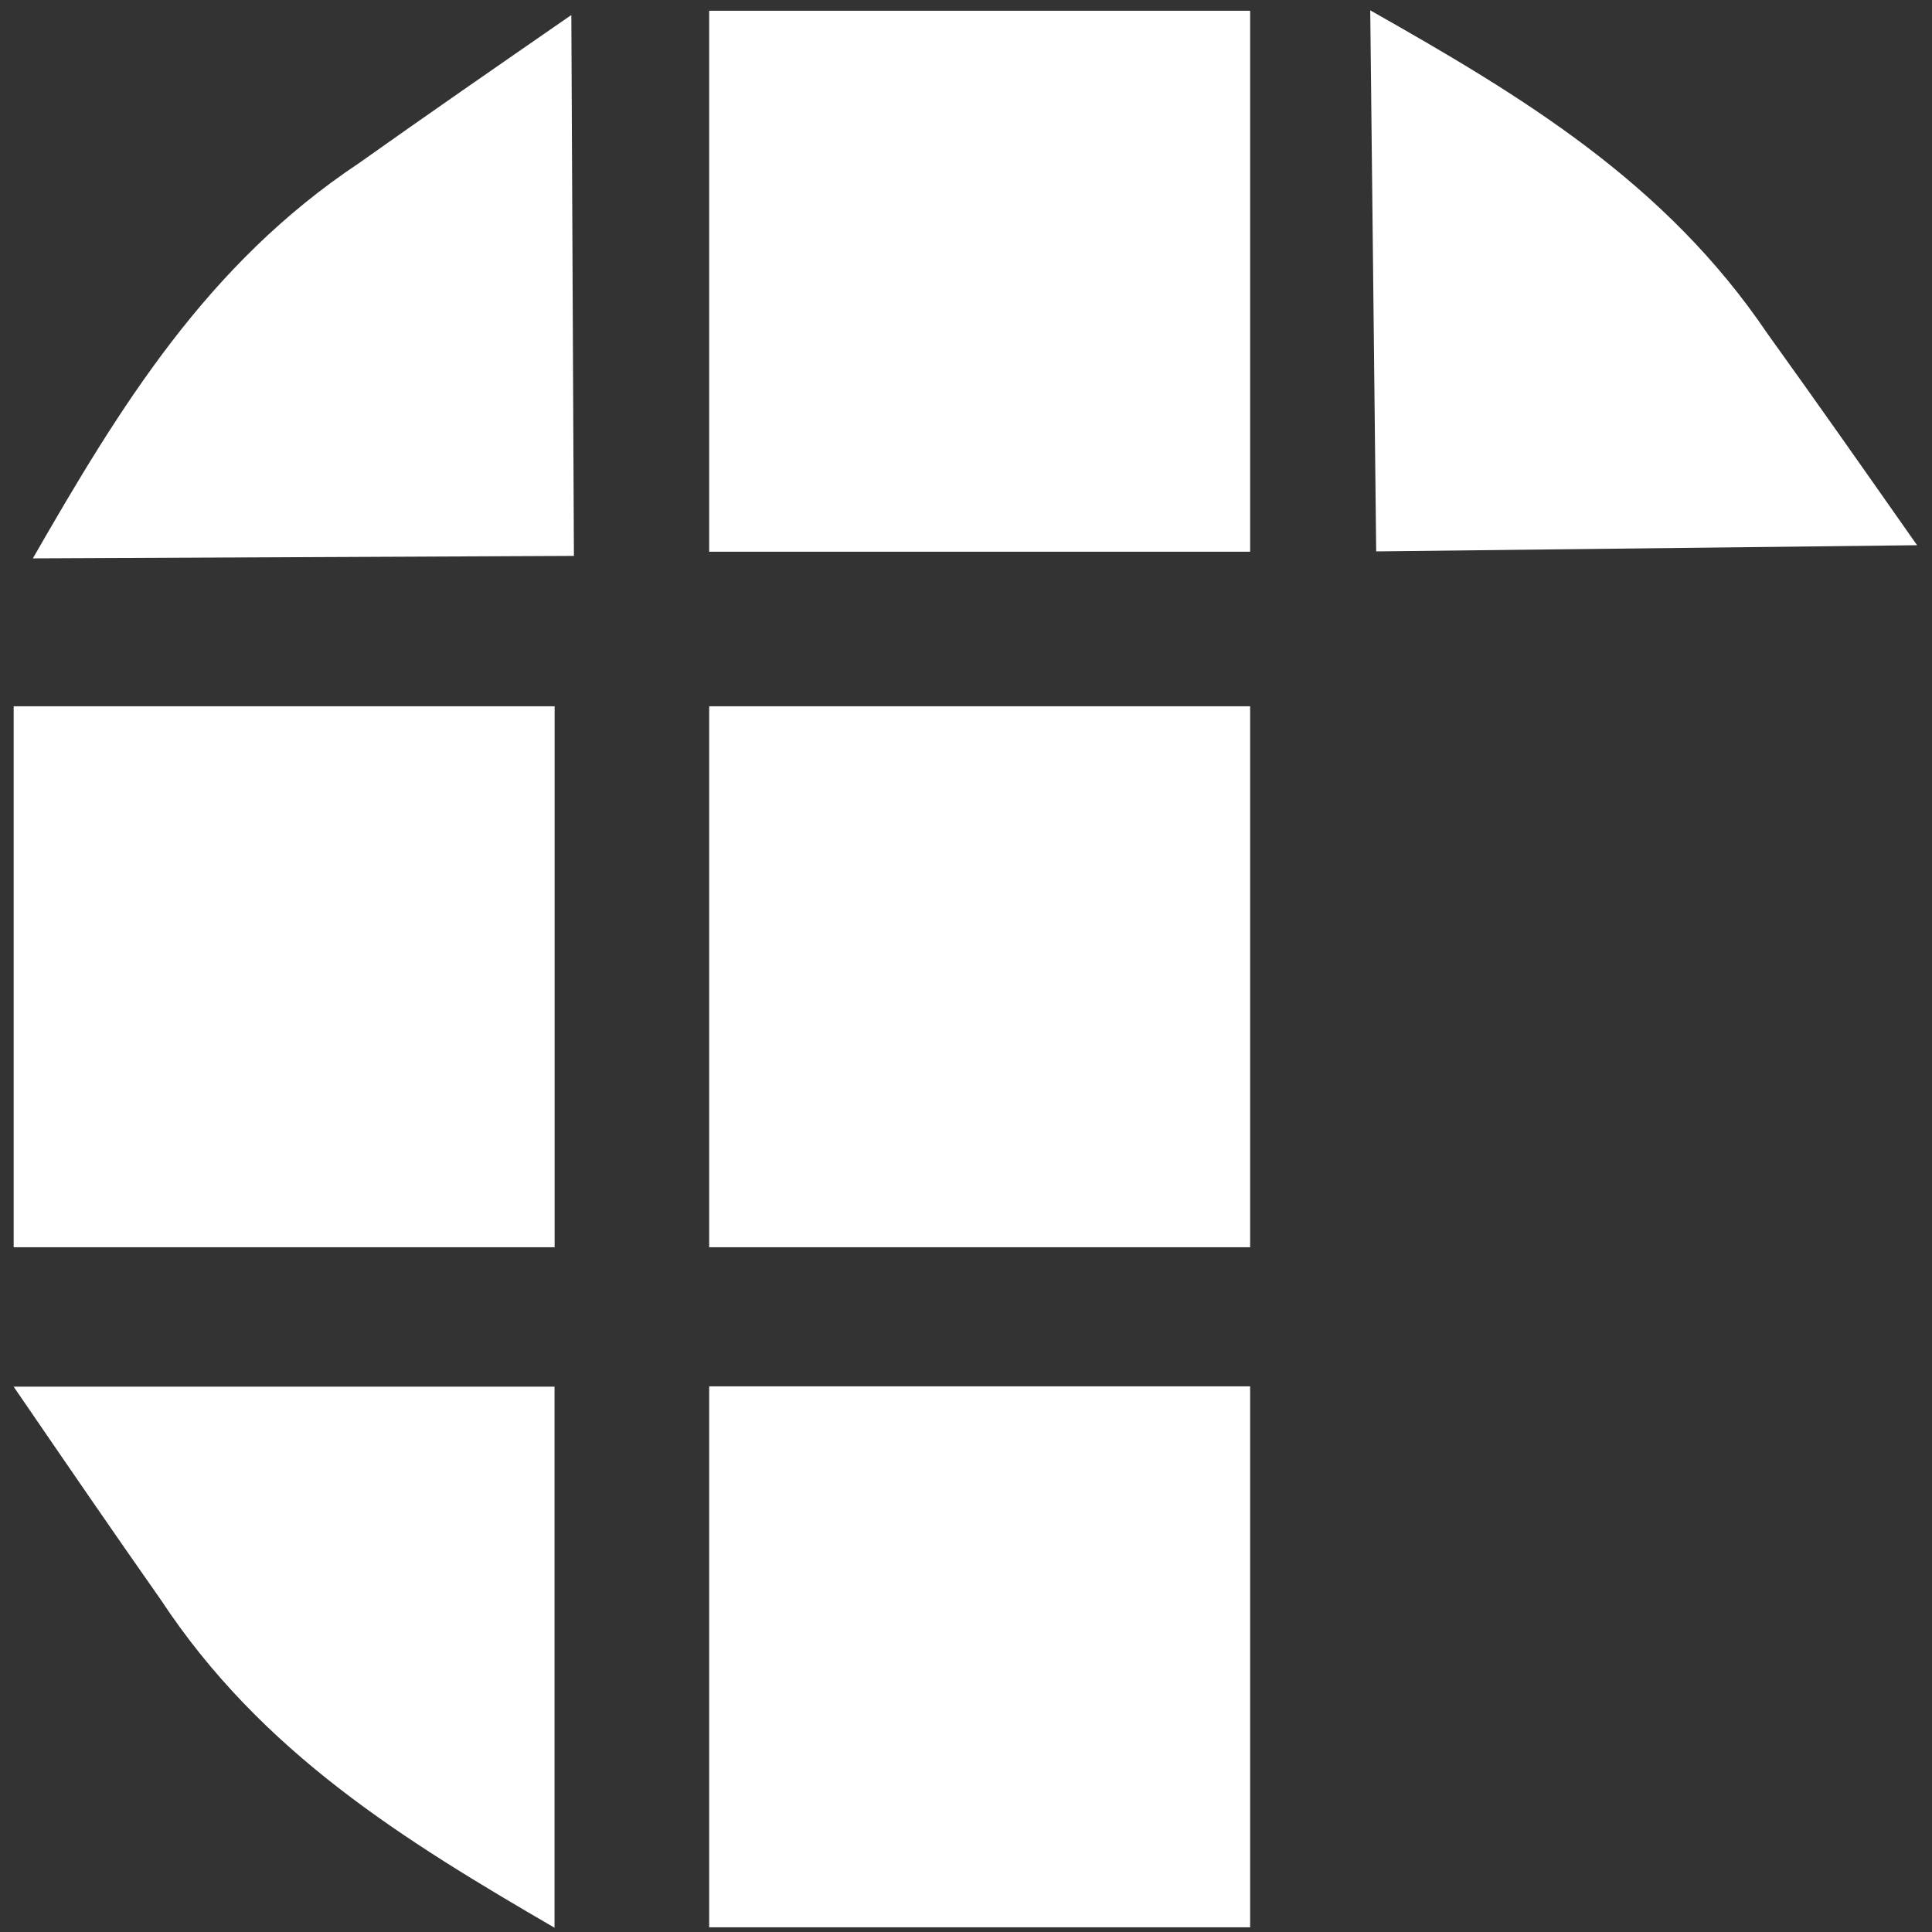
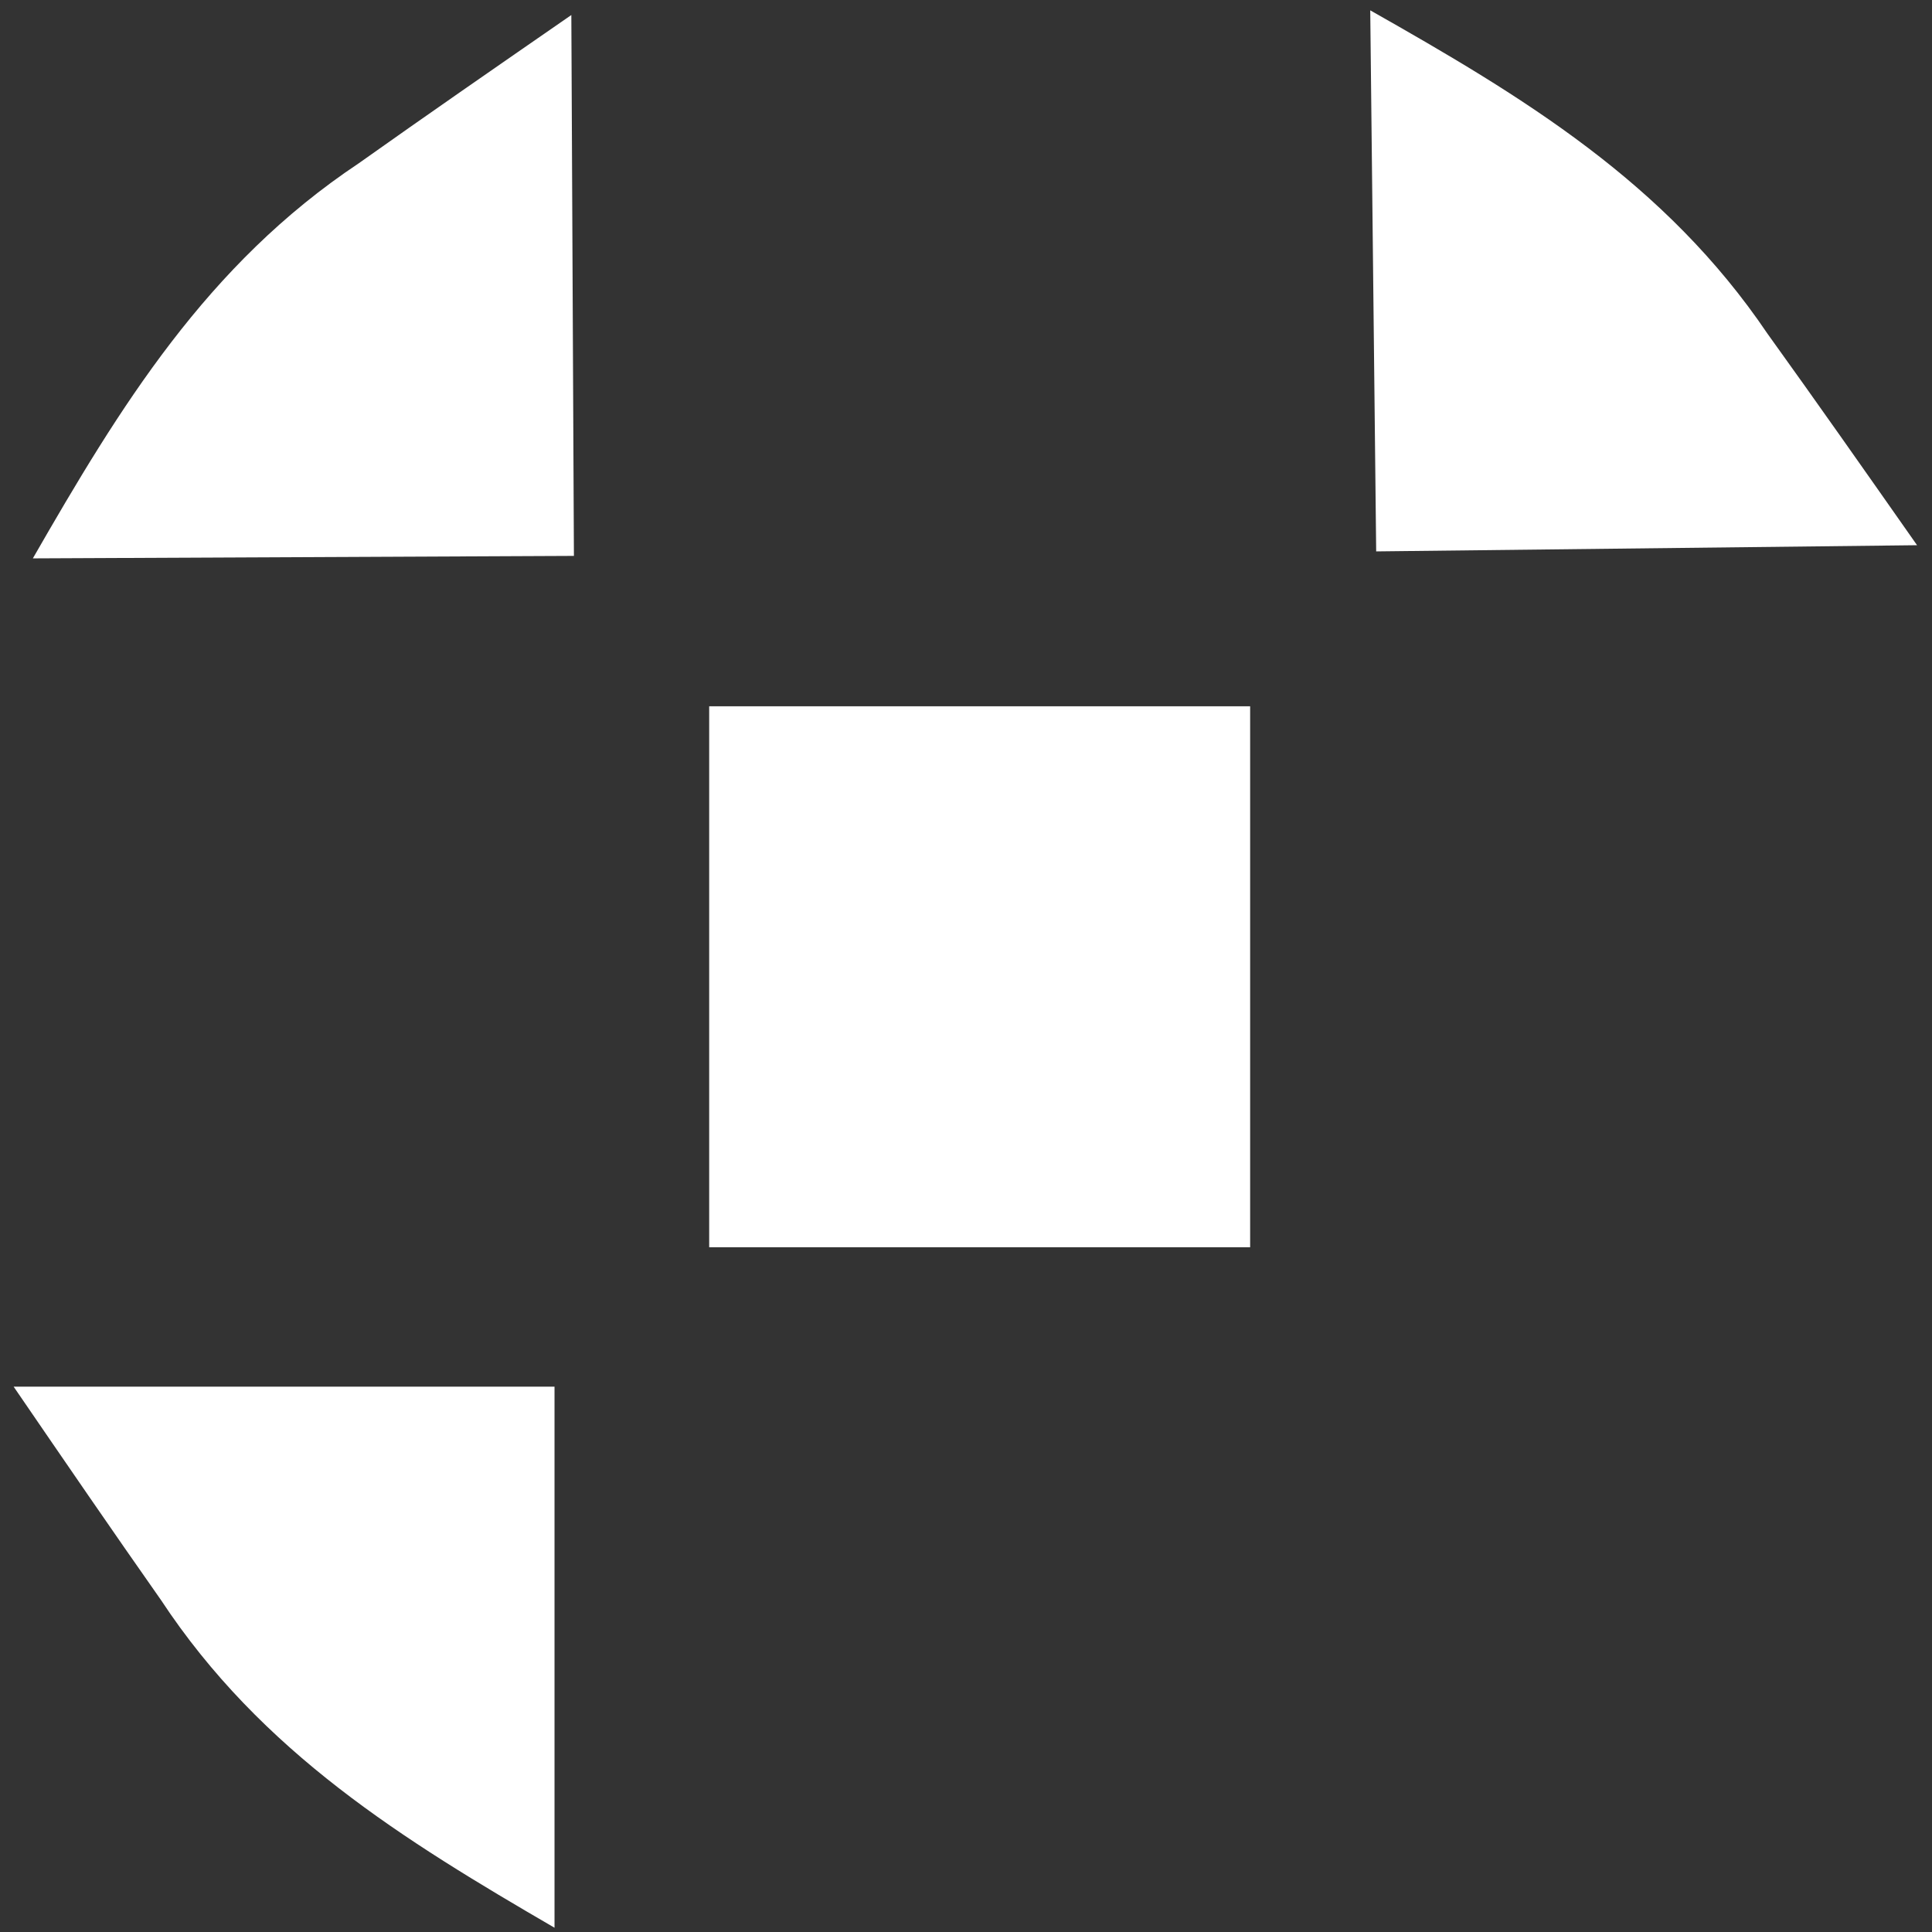
<svg xmlns="http://www.w3.org/2000/svg" id="eEIiJDs4n7f1" viewBox="0 0 125 125" fill="white">
  <rect x="0" y="0" width="125" height="125" fill="#333333" stroke="none" />
  <path d="M46,57.935c0-4.092,0-7.691,0-11.606c11.831,0,23.271,0,35,0c0,11.626,0,23.106,0,35-11.362,0-22.806,0-35,0c0-7.548,0-15.225,0-23.394Z" transform="translate(-.116-.631)" />
-   <path d="M46,57.935c0-4.092,0-7.691,0-11.606c11.831,0,23.271,0,35,0c0,11.626,0,23.106,0,35-11.362,0-22.806,0-35,0c0-7.548,0-15.225,0-23.394Z" transform="translate(-.116-45.631)" />
-   <path d="M46,57.935c0-4.092,0-7.691,0-11.606c11.831,0,23.271,0,35,0c0,11.626,0,23.106,0,35-11.362,0-22.806,0-35,0c0-7.548,0-15.225,0-23.394Z" transform="translate(-.116 43.369)" />
-   <path d="M46,57.935c0-4.092,0-7.691,0-11.606c11.831,0,23.271,0,35,0c0,11.626,0,23.106,0,35-11.362,0-22.806,0-35,0c0-7.548,0-15.225,0-23.394Z" transform="translate(-45.116-.631)" />
  <path d="M15.331,104.021c-3.02-4.127-5.756-7.962-9.074-12.611c11.722,0,22.33,0,33.36,0c0,10.318,0,20.76,0,32.028-9.3-5.188-18.073-10.365-24.286-19.418Z" transform="matrix(1.049 0 0 1.093-5.681-10.194)" />
  <path d="M15.331,104.021c-3.02-4.127-5.756-7.962-9.074-12.611c11.722,0,22.33,0,33.36,0c0,10.318,0,20.76,0,32.028-9.3-5.188-18.073-10.365-24.286-19.418Z" transform="matrix(.005 1.049-1.093 0.005 136.845-6.049)" />
  <path d="M15.331,104.021c-3.02-4.127-5.756-7.962-9.074-12.611c11.722,0,22.33,0,33.36,0c0,10.318,0,20.76,0,32.028-9.3-5.188-18.073-10.365-24.286-19.418Z" transform="matrix(-1.049 0.012-.012-1.093 131.694 135.111)" />
</svg>